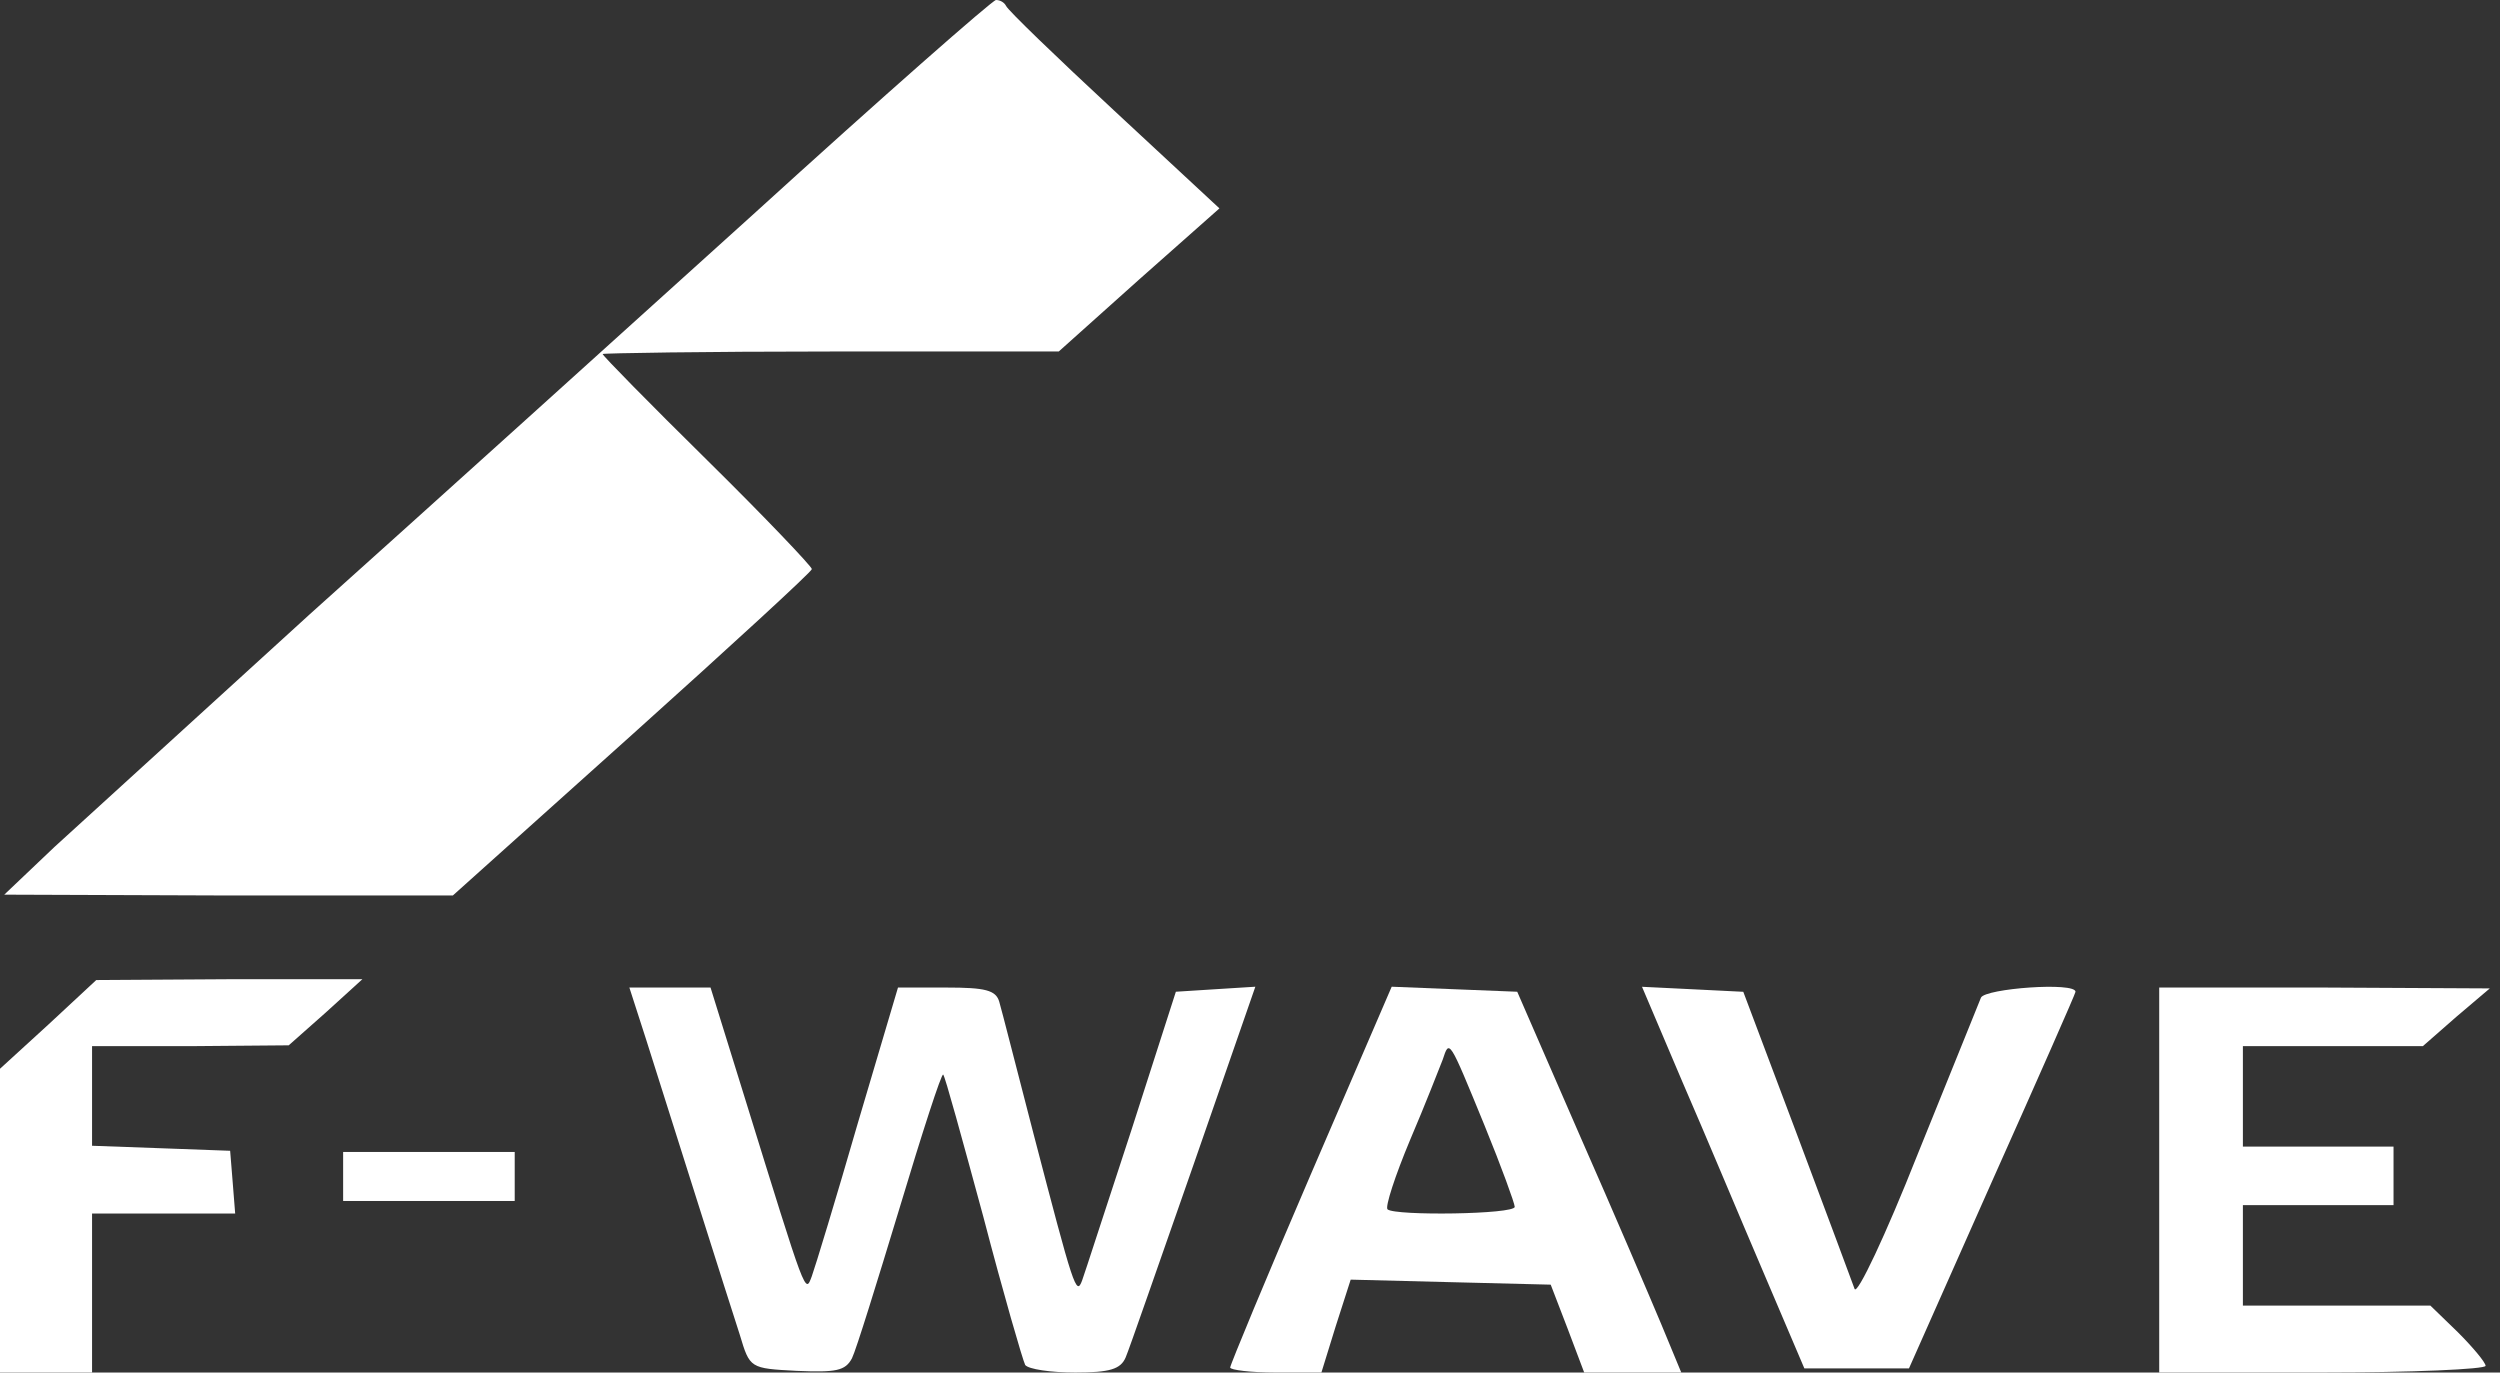
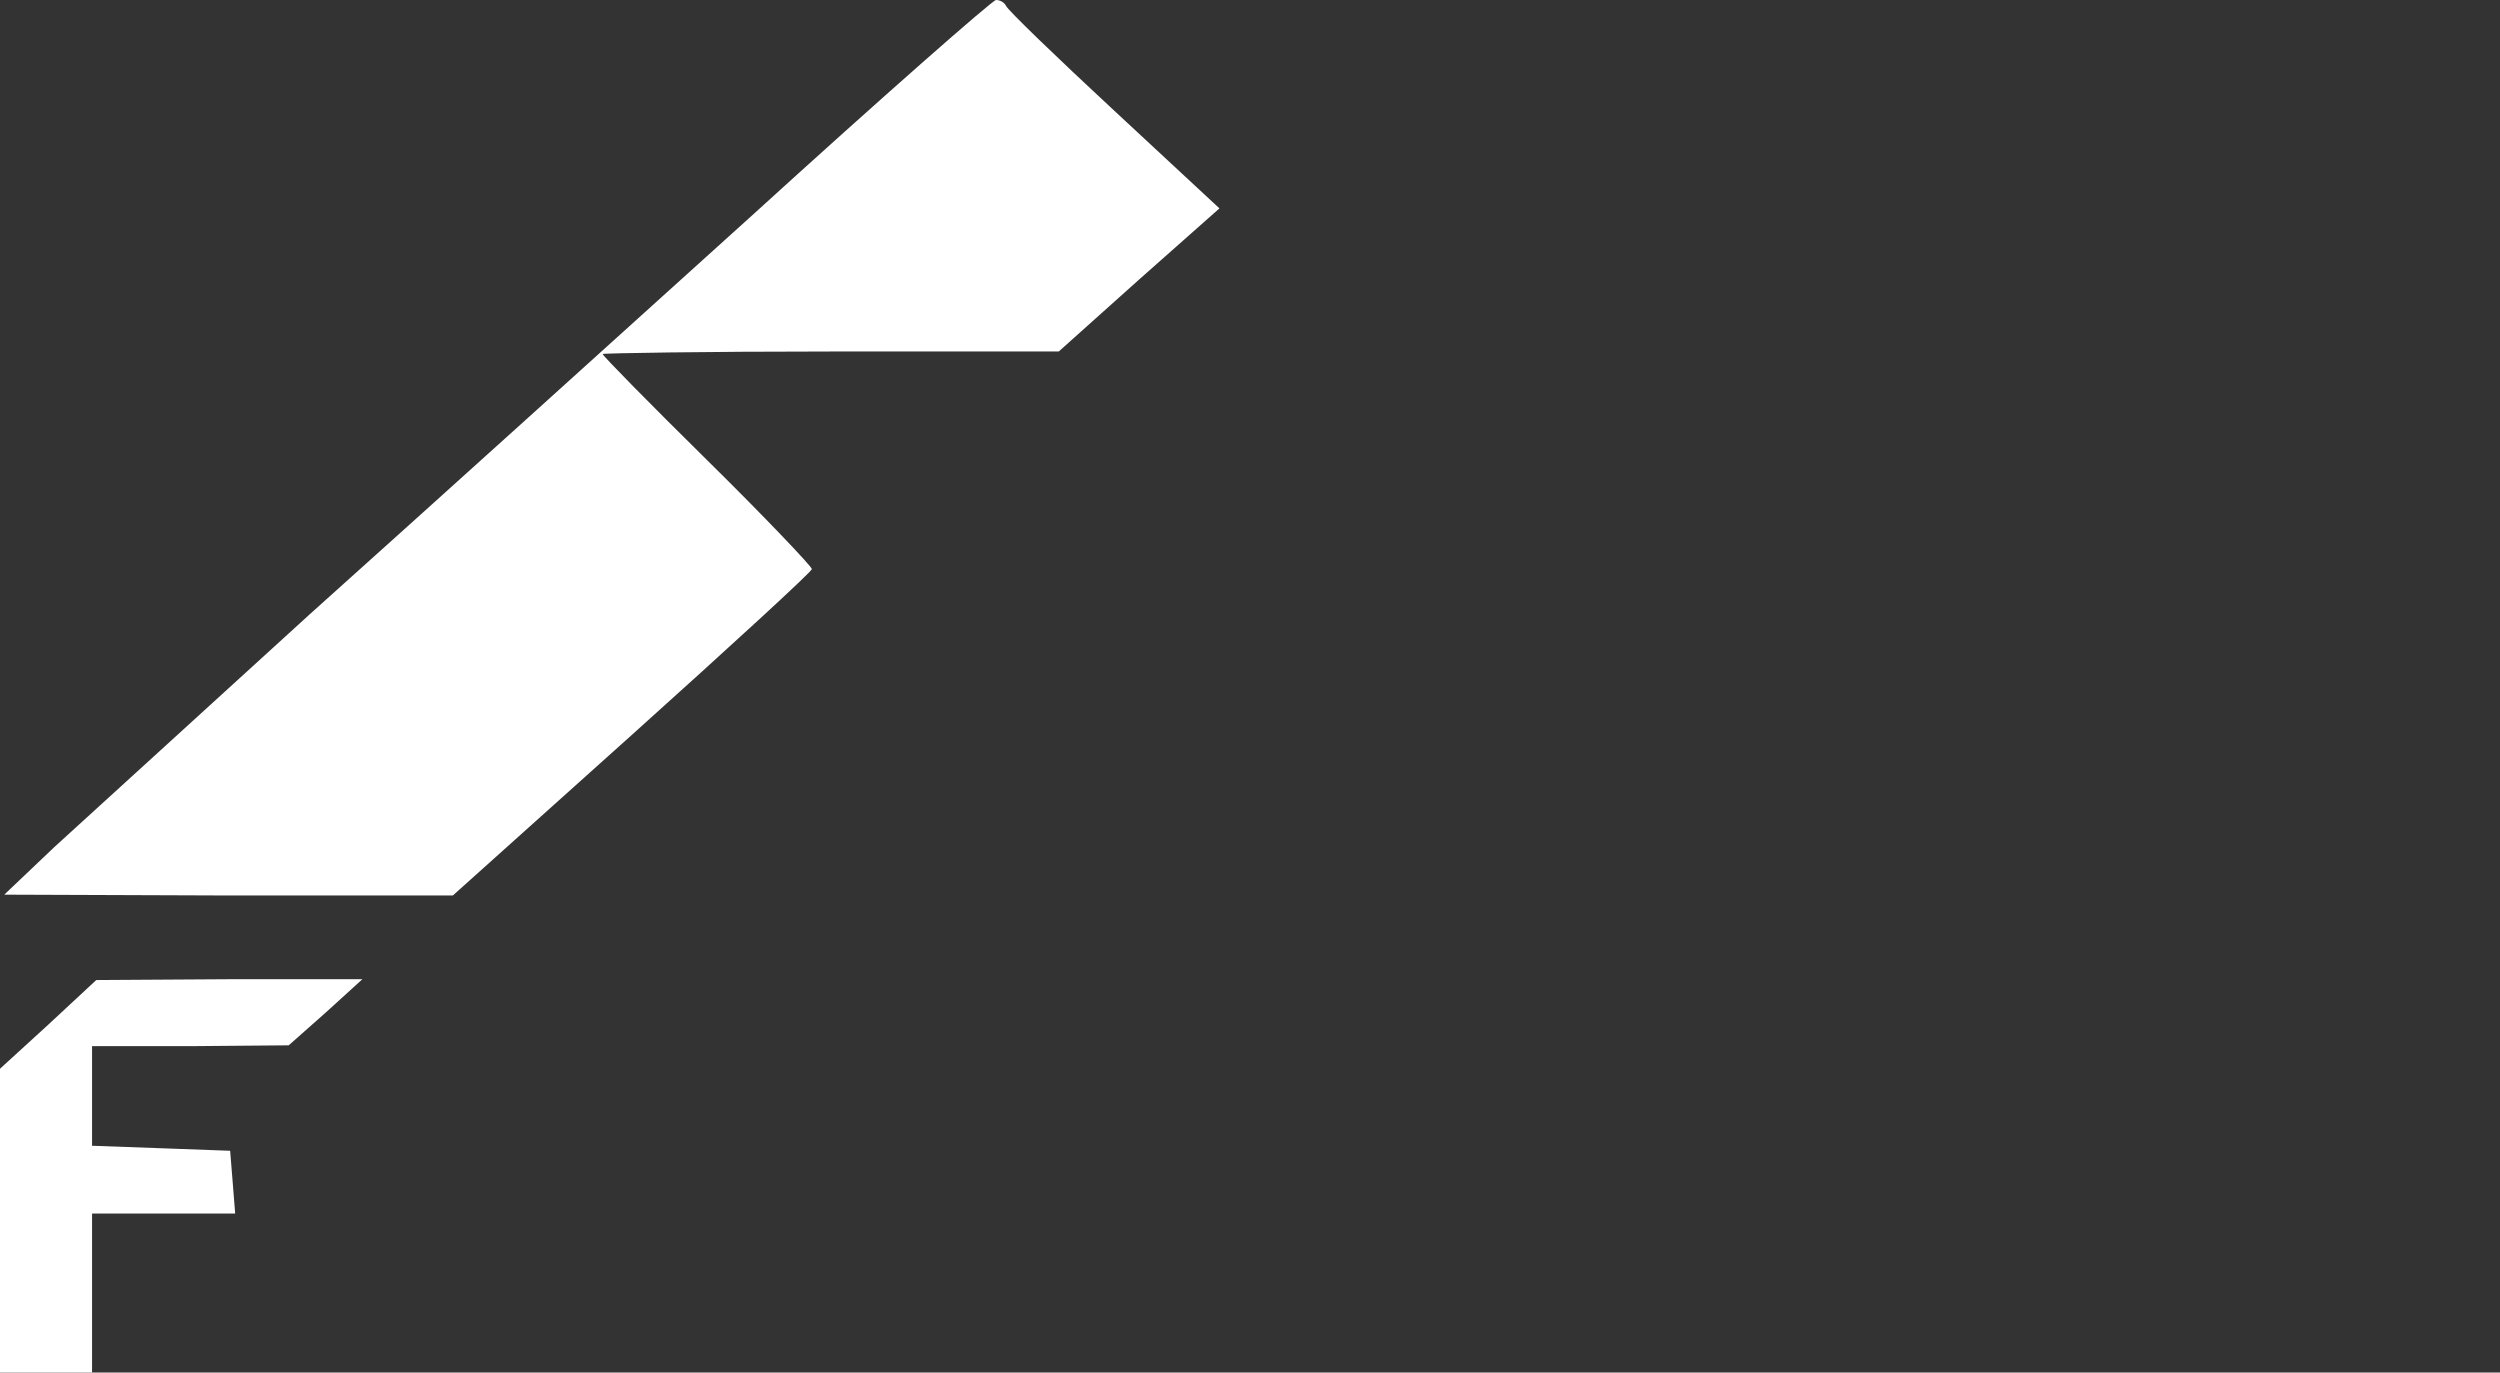
<svg xmlns="http://www.w3.org/2000/svg" width="102" height="56" viewBox="0 0 102 56" fill="none">
  <rect x="0" y="0" width="102" height="56" fill="#333333" stroke="none" />
  <path d="M30.7 8.775C25.373 13.59 17.247 20.931 12.637 25.063C8.061 29.229 3.383 33.497 2.223 34.555L0.174 36.502L9.325 36.536H18.476L25.783 29.98C29.812 26.36 33.124 23.321 33.124 23.219C33.124 23.116 31.212 21.102 28.856 18.78C26.5 16.458 24.588 14.512 24.588 14.444C24.588 14.409 28.788 14.341 33.909 14.341H43.197L46.475 11.405L49.753 8.502L45.451 4.507C43.095 2.322 41.114 0.41 41.046 0.239C40.978 0.102 40.807 0 40.636 0C40.499 0 36.026 3.927 30.7 8.775Z" fill="white" />
  <path d="M1.98 41.796L0 43.605V49.82V56H1.878H3.756V52.756V49.512H6.692H9.595L9.492 48.215L9.39 46.952L6.59 46.849L3.756 46.747V44.732V42.683H7.785L11.78 42.649L13.283 41.318L14.785 39.952H9.356L3.927 39.986L1.98 41.796Z" fill="white" />
-   <path d="M26.361 42.41C27.487 45.961 29.707 52.995 30.185 54.463C30.595 55.829 30.595 55.829 32.507 55.931C34.112 55.999 34.487 55.931 34.76 55.419C34.931 55.077 35.785 52.312 36.707 49.273C37.629 46.2 38.414 43.775 38.482 43.844C38.55 43.878 39.268 46.507 40.121 49.648C40.941 52.79 41.726 55.487 41.828 55.692C41.965 55.863 42.853 55.999 43.877 55.999C45.277 55.999 45.721 55.863 45.926 55.385C46.062 55.077 47.292 51.526 48.692 47.531L51.218 40.258L49.58 40.361L47.975 40.463L46.165 46.097C45.141 49.204 44.253 51.97 44.15 52.243C43.911 52.892 43.809 52.551 42.17 46.268C41.487 43.639 40.872 41.214 40.77 40.873C40.633 40.395 40.19 40.292 38.619 40.292H36.638L34.999 45.824C34.112 48.897 33.258 51.697 33.121 52.073C32.848 52.79 32.917 52.96 30.39 44.8L28.99 40.292H27.351H25.678L26.361 42.41Z" fill="white" />
-   <path d="M53.469 47.941C51.66 52.141 50.191 55.692 50.191 55.794C50.191 55.897 51.045 55.999 52.035 55.999H53.913L54.494 54.121L55.108 52.209L59.172 52.312L63.269 52.414L63.952 54.19L64.635 55.999H66.615H68.596L67.776 54.019C67.332 52.96 65.83 49.444 64.43 46.268L61.903 40.463L59.342 40.361L56.781 40.258L53.469 47.941ZM60.572 45.926C61.255 47.599 61.801 49.102 61.801 49.239C61.801 49.546 56.918 49.614 56.611 49.341C56.508 49.239 56.918 47.975 57.533 46.507C58.147 45.073 58.728 43.571 58.864 43.229C59.138 42.41 59.103 42.341 60.572 45.926Z" fill="white" />
-   <path d="M68.633 44.119C69.555 46.236 71.023 49.753 71.945 51.904L73.618 55.831H75.735H77.886L81.267 48.216C83.145 44.017 84.681 40.534 84.681 40.465C84.681 40.056 80.994 40.329 80.823 40.704C80.721 40.944 79.56 43.846 78.228 47.124C76.931 50.402 75.769 52.86 75.667 52.587C75.565 52.314 74.506 49.446 73.311 46.27L71.126 40.465L69.077 40.363L66.994 40.261L68.633 44.119Z" fill="white" />
-   <path d="M88.096 48.146V55.999H94.754C98.408 55.999 101.412 55.863 101.412 55.726C101.412 55.59 100.9 54.975 100.286 54.36L99.159 53.268H95.335H91.51V51.219V49.17H94.583H97.656V47.975V46.78H94.583H91.51V44.731V42.683H95.198H98.852L100.217 41.487L101.583 40.327L94.856 40.292H88.096V48.146Z" fill="white" />
-   <rect x="14" y="47" width="7" height="2" fill="white" />
</svg>